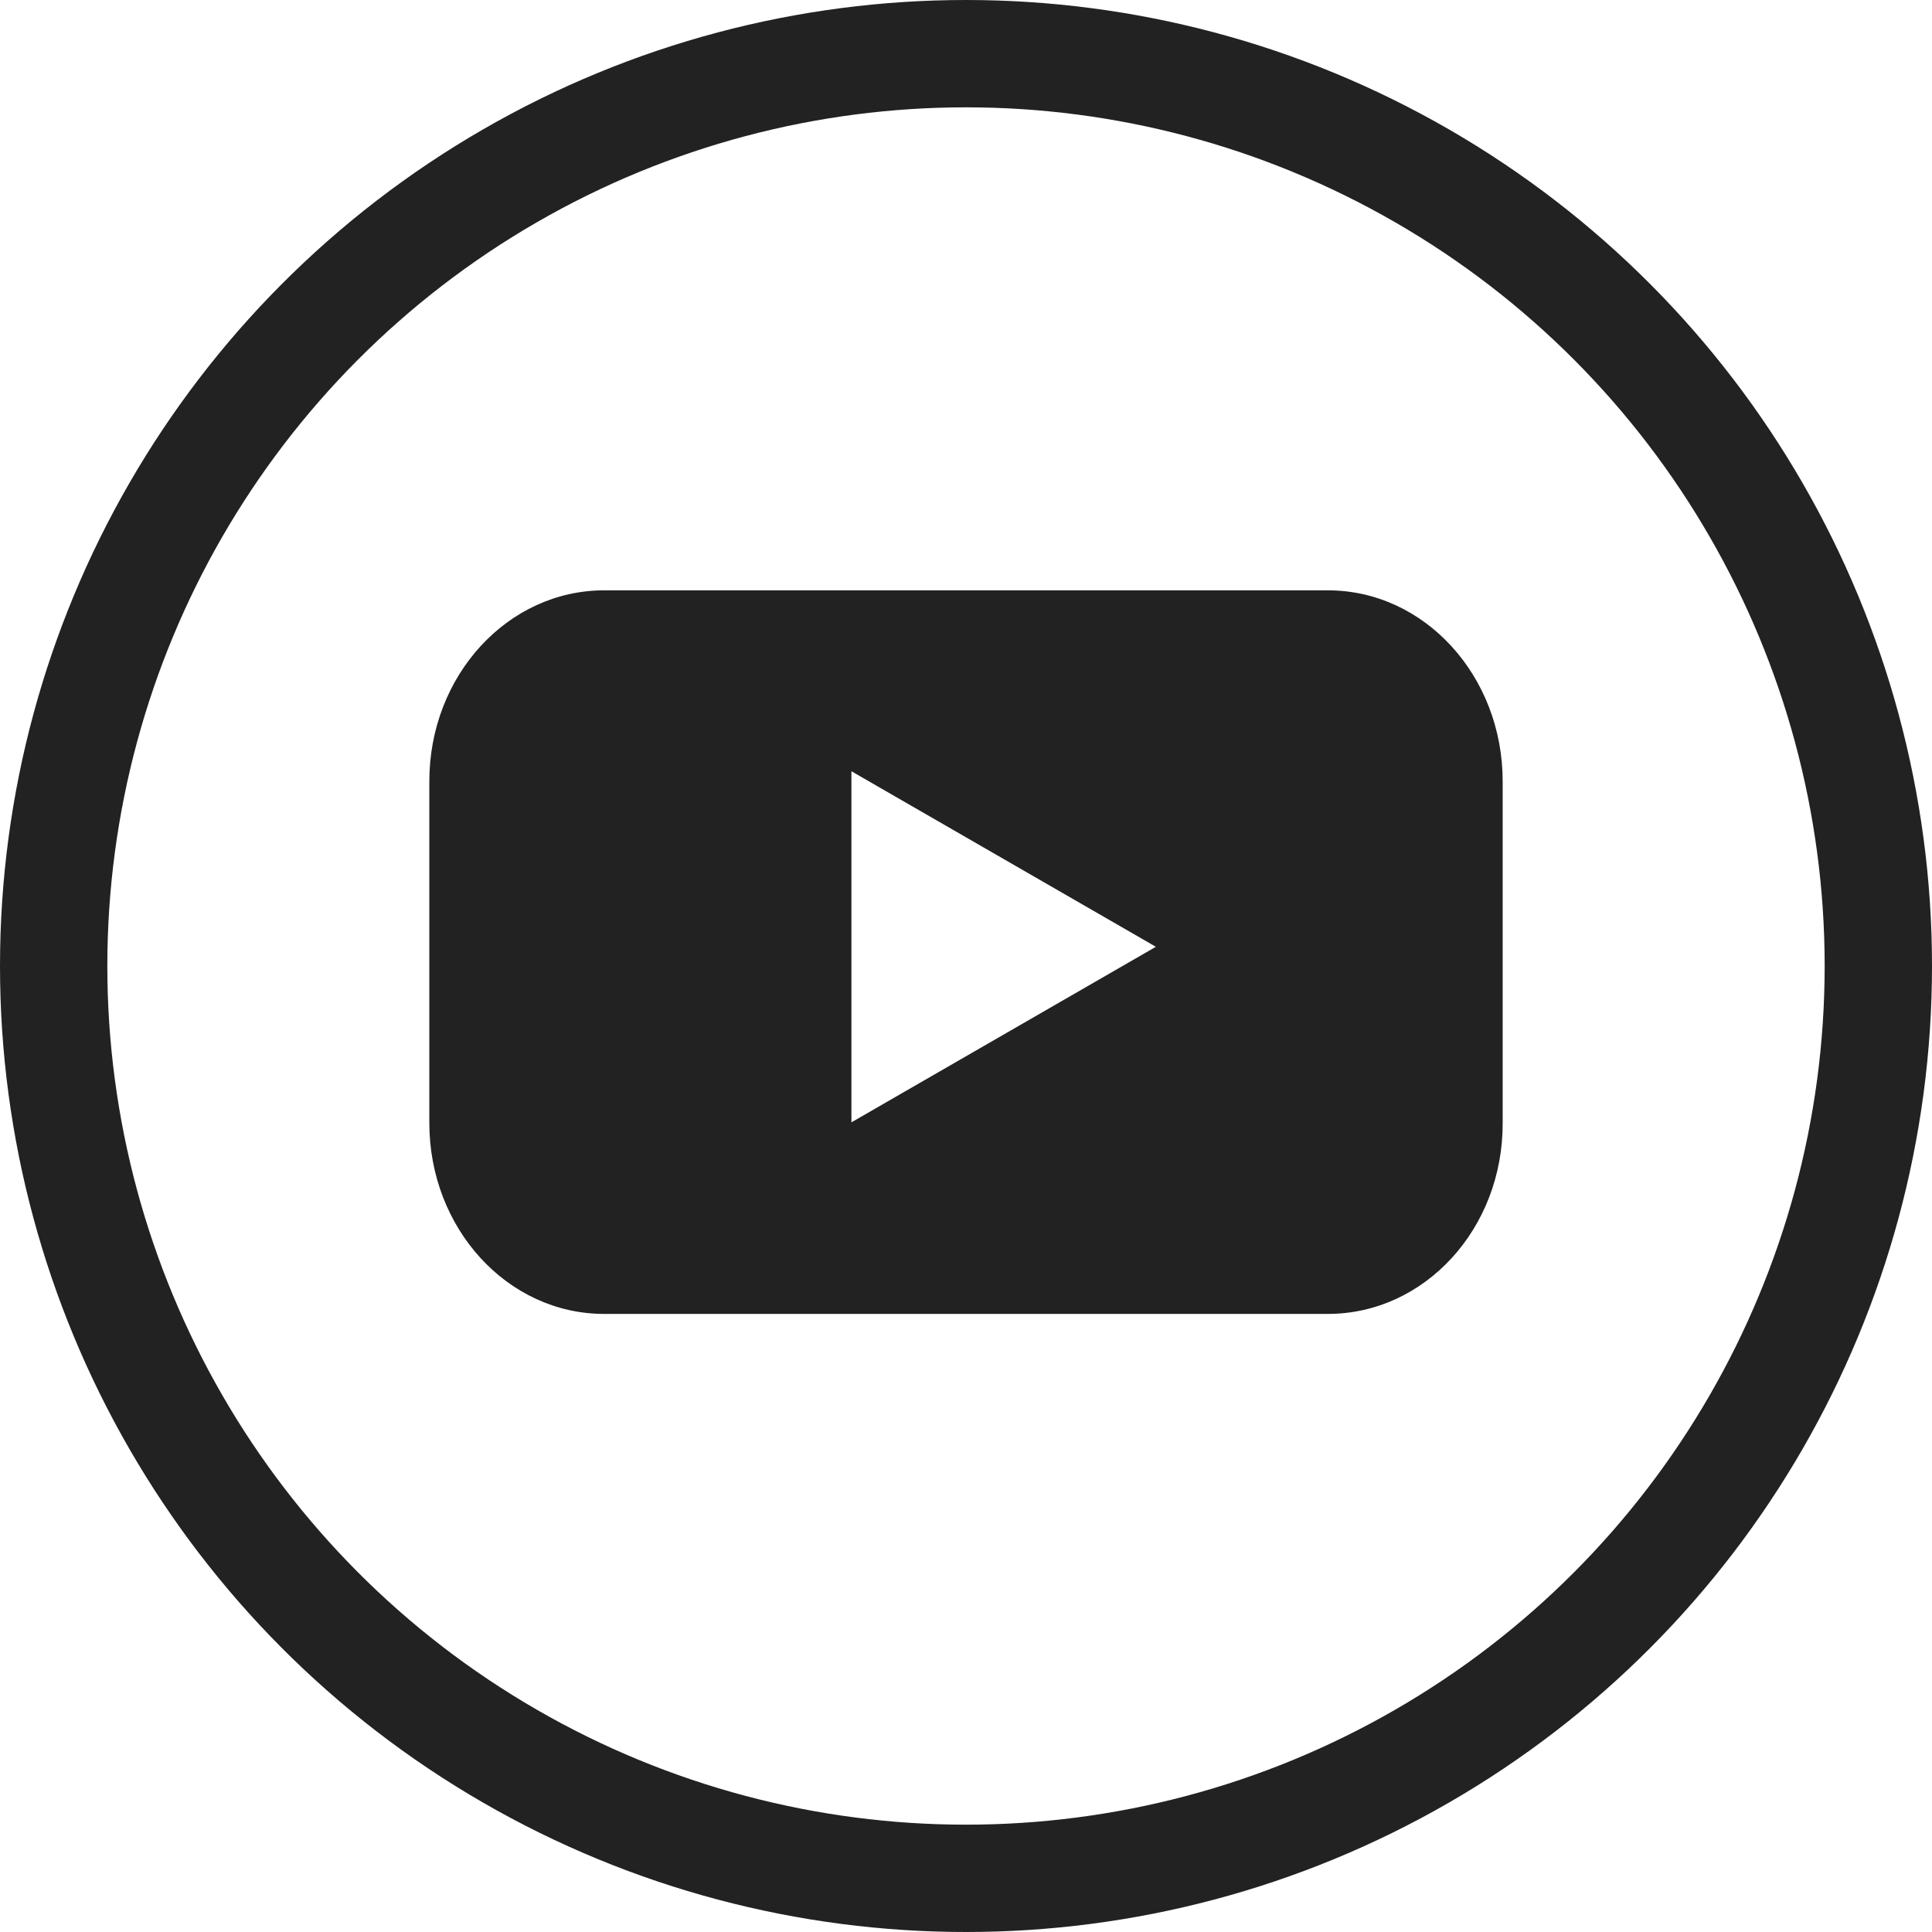
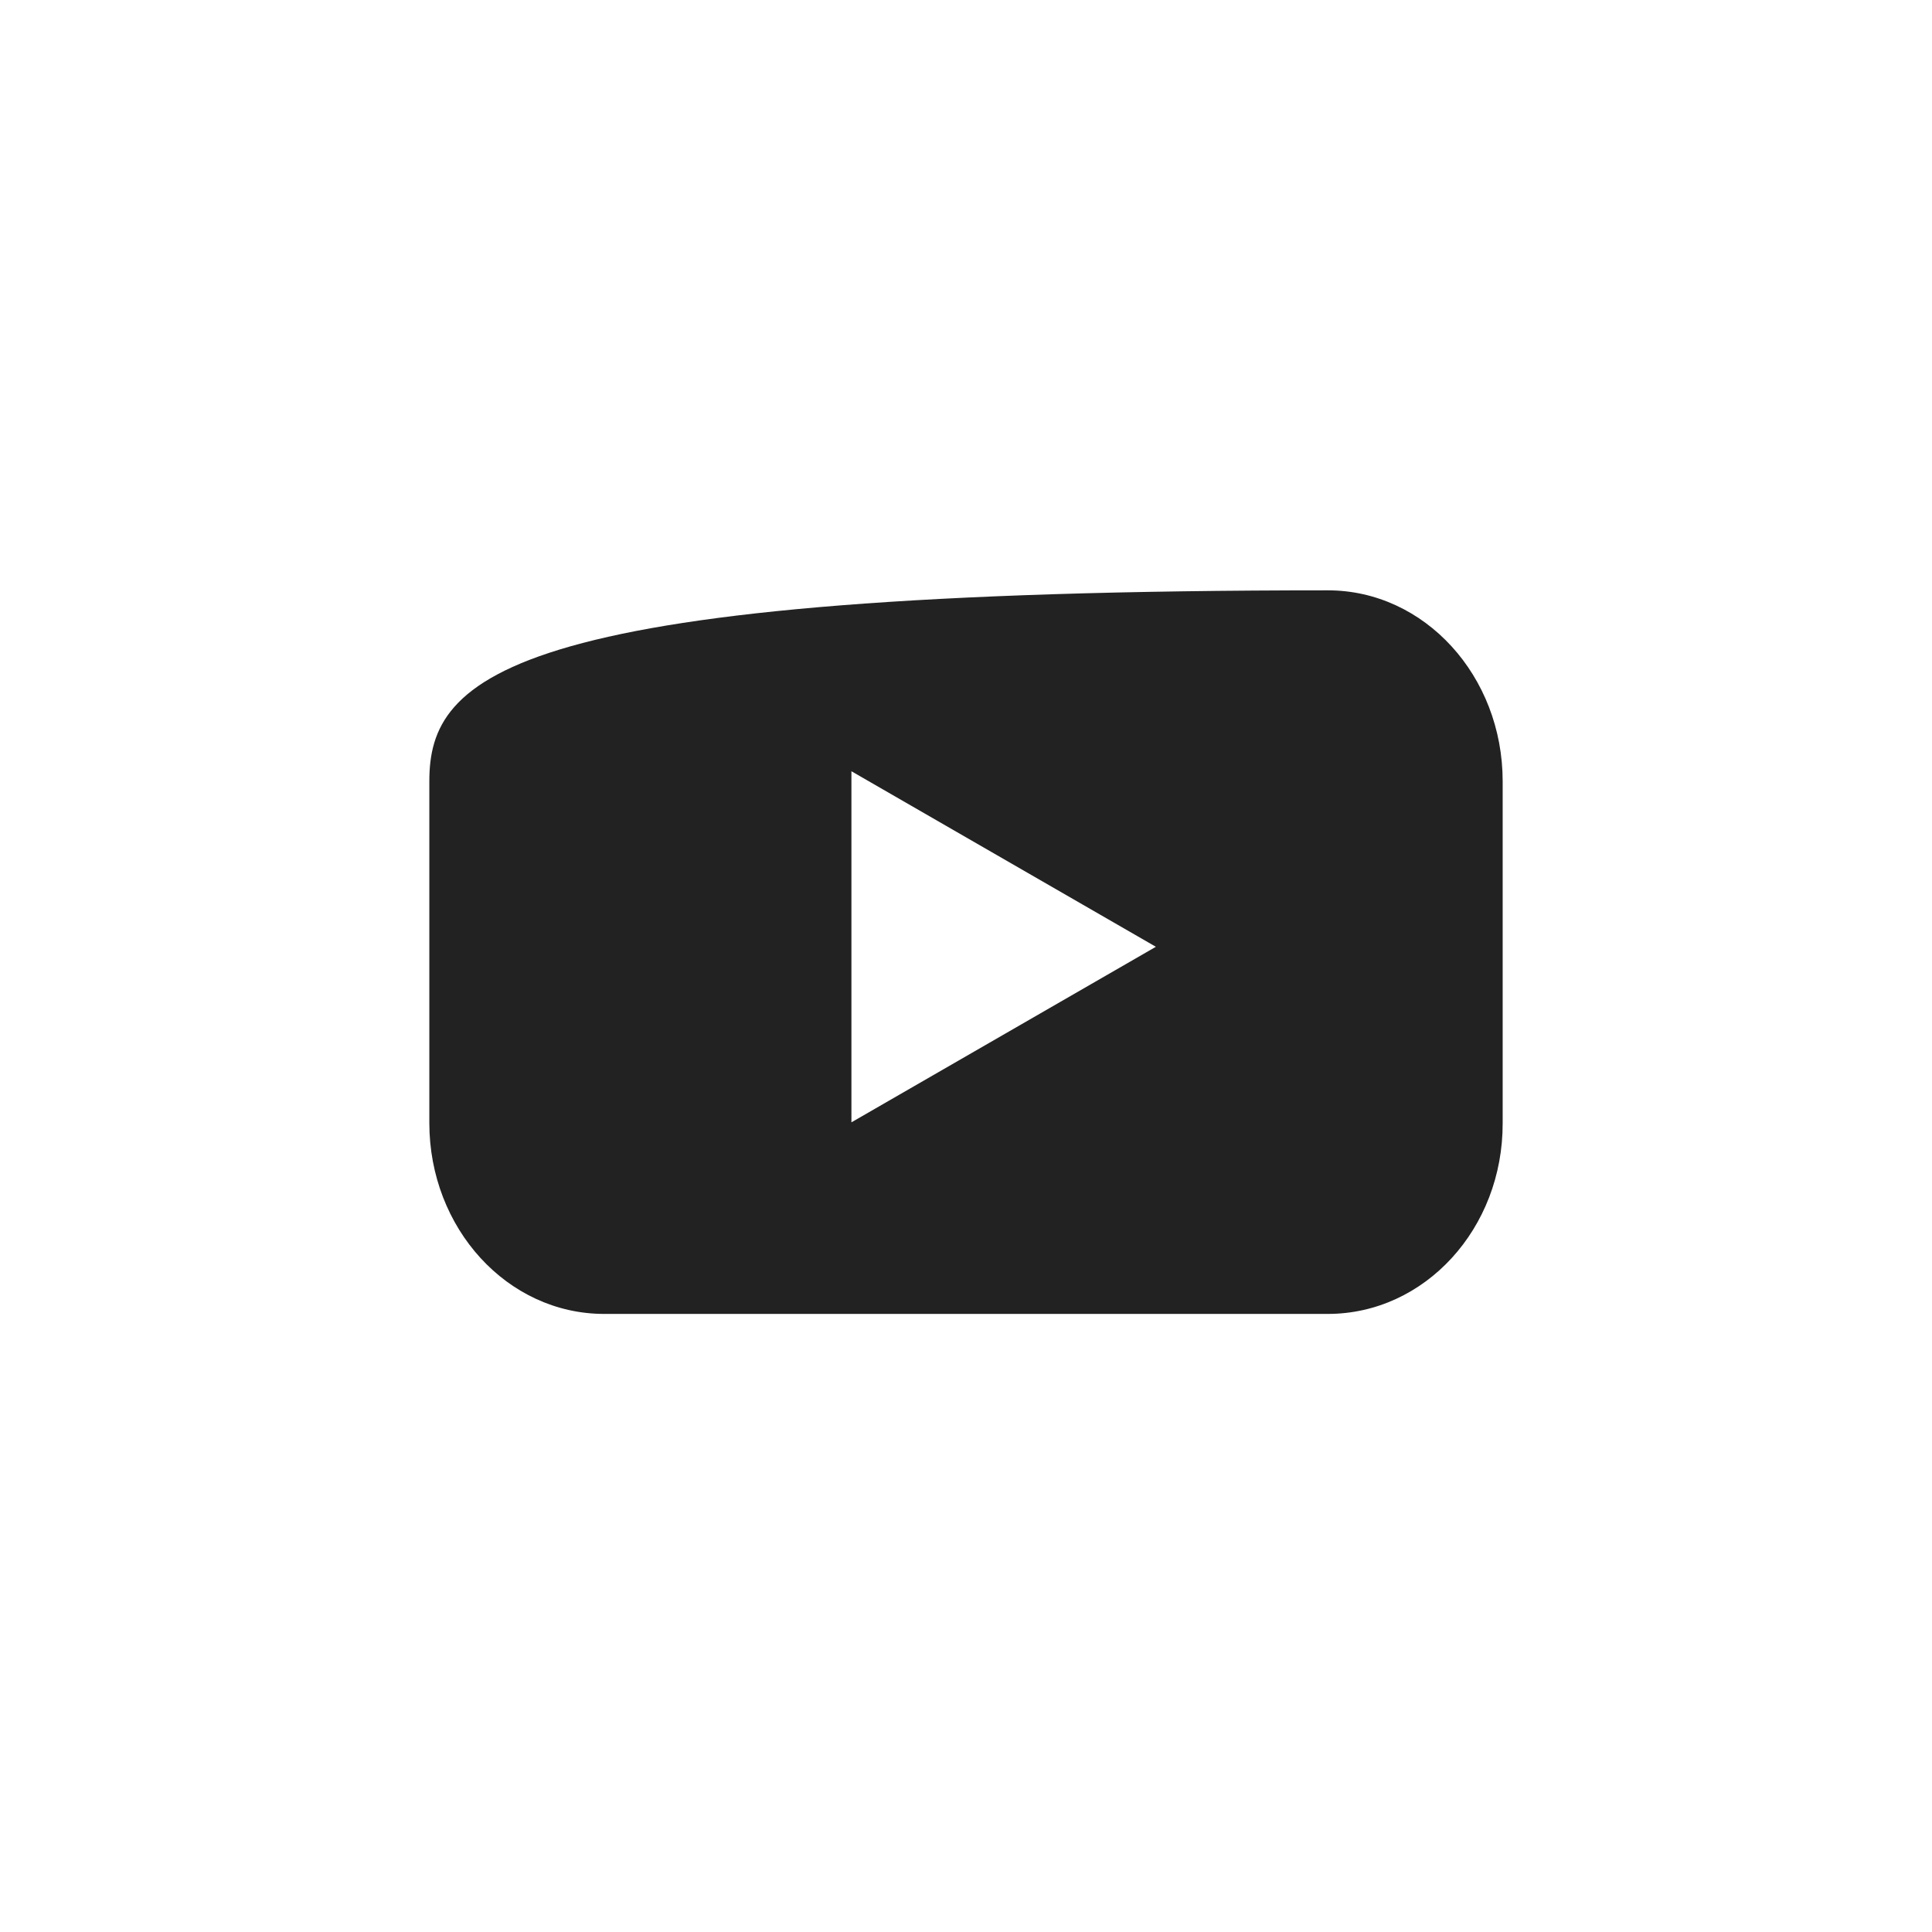
<svg xmlns="http://www.w3.org/2000/svg" width="36" height="36" viewBox="0 0 36 36" fill="none">
-   <path fill-rule="evenodd" clip-rule="evenodd" d="M11.258 24.483H24.742C26.546 24.483 28.007 22.895 28 20.925V14.558C28 12.596 26.546 11 24.742 11H11.258C9.461 11 8 12.588 8 14.558V20.925C8 22.887 9.454 24.483 11.258 24.483ZM15.865 14.371L21.538 17.642L15.865 20.913V14.371Z" fill="#222222" />
-   <circle cx="18" cy="18" r="17" stroke="#222222" stroke-width="2" />
+   <path fill-rule="evenodd" clip-rule="evenodd" d="M11.258 24.483H24.742C26.546 24.483 28.007 22.895 28 20.925V14.558C28 12.596 26.546 11 24.742 11C9.461 11 8 12.588 8 14.558V20.925C8 22.887 9.454 24.483 11.258 24.483ZM15.865 14.371L21.538 17.642L15.865 20.913V14.371Z" fill="#222222" />
</svg>